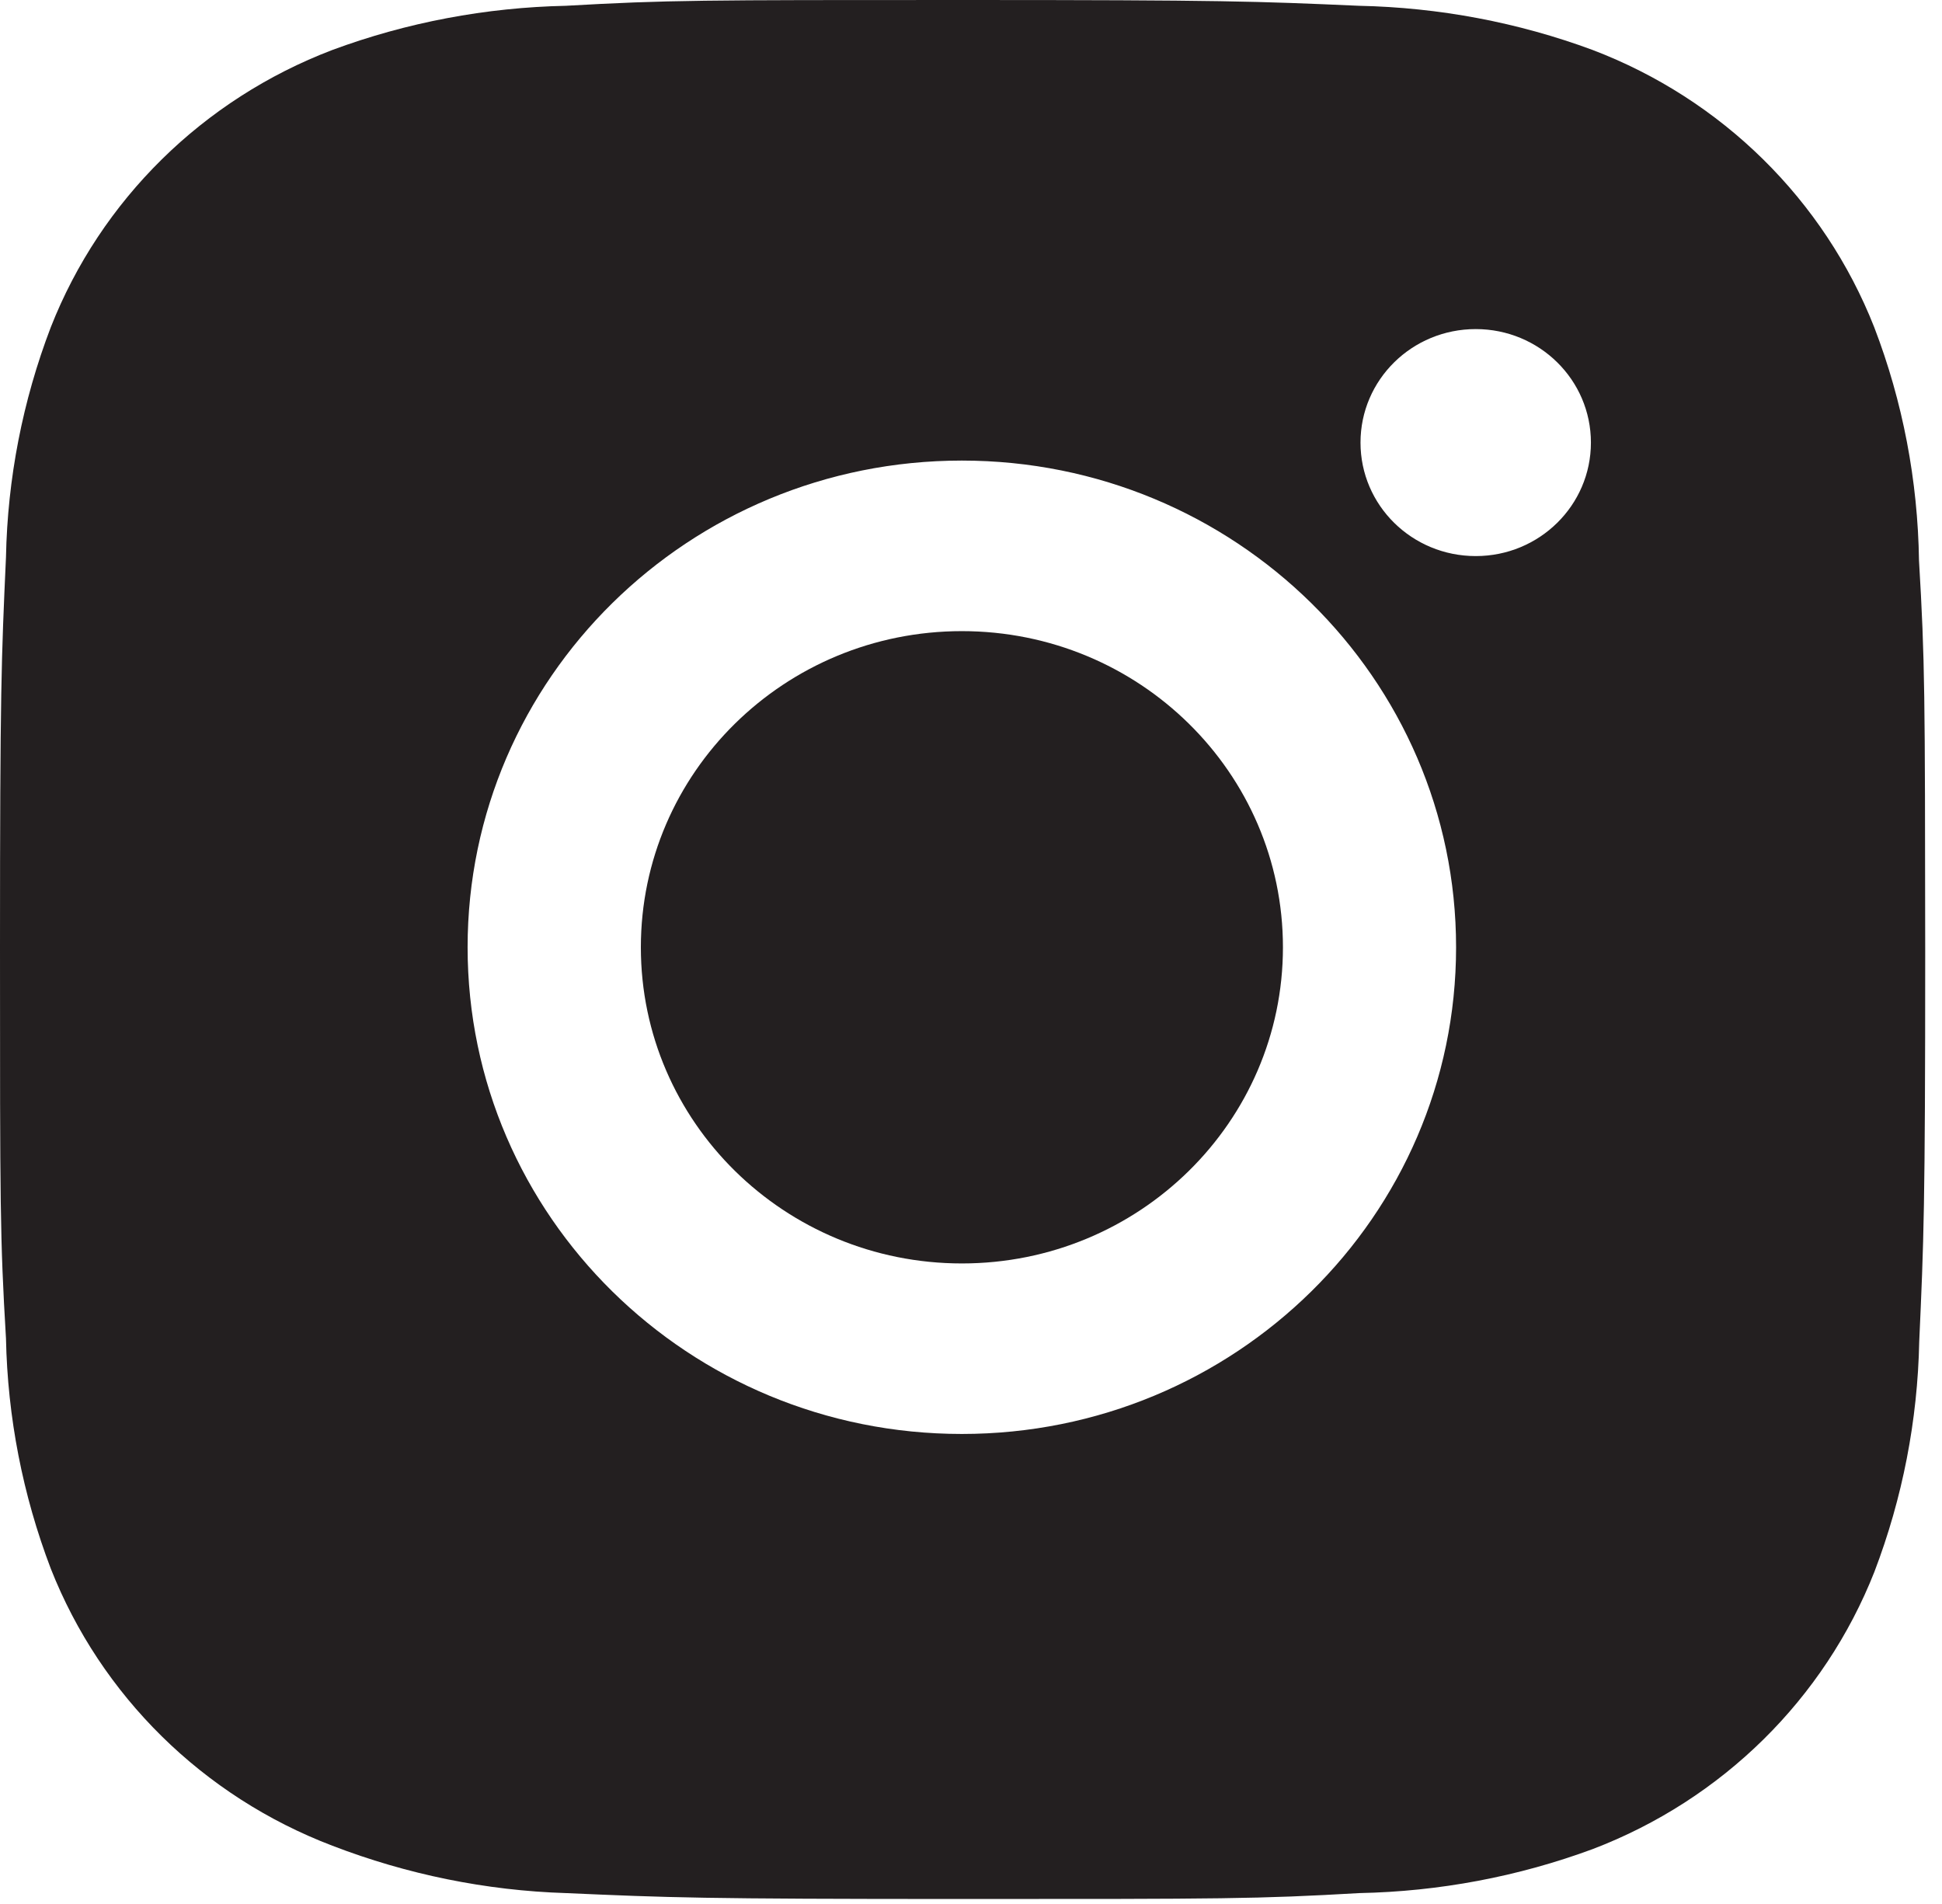
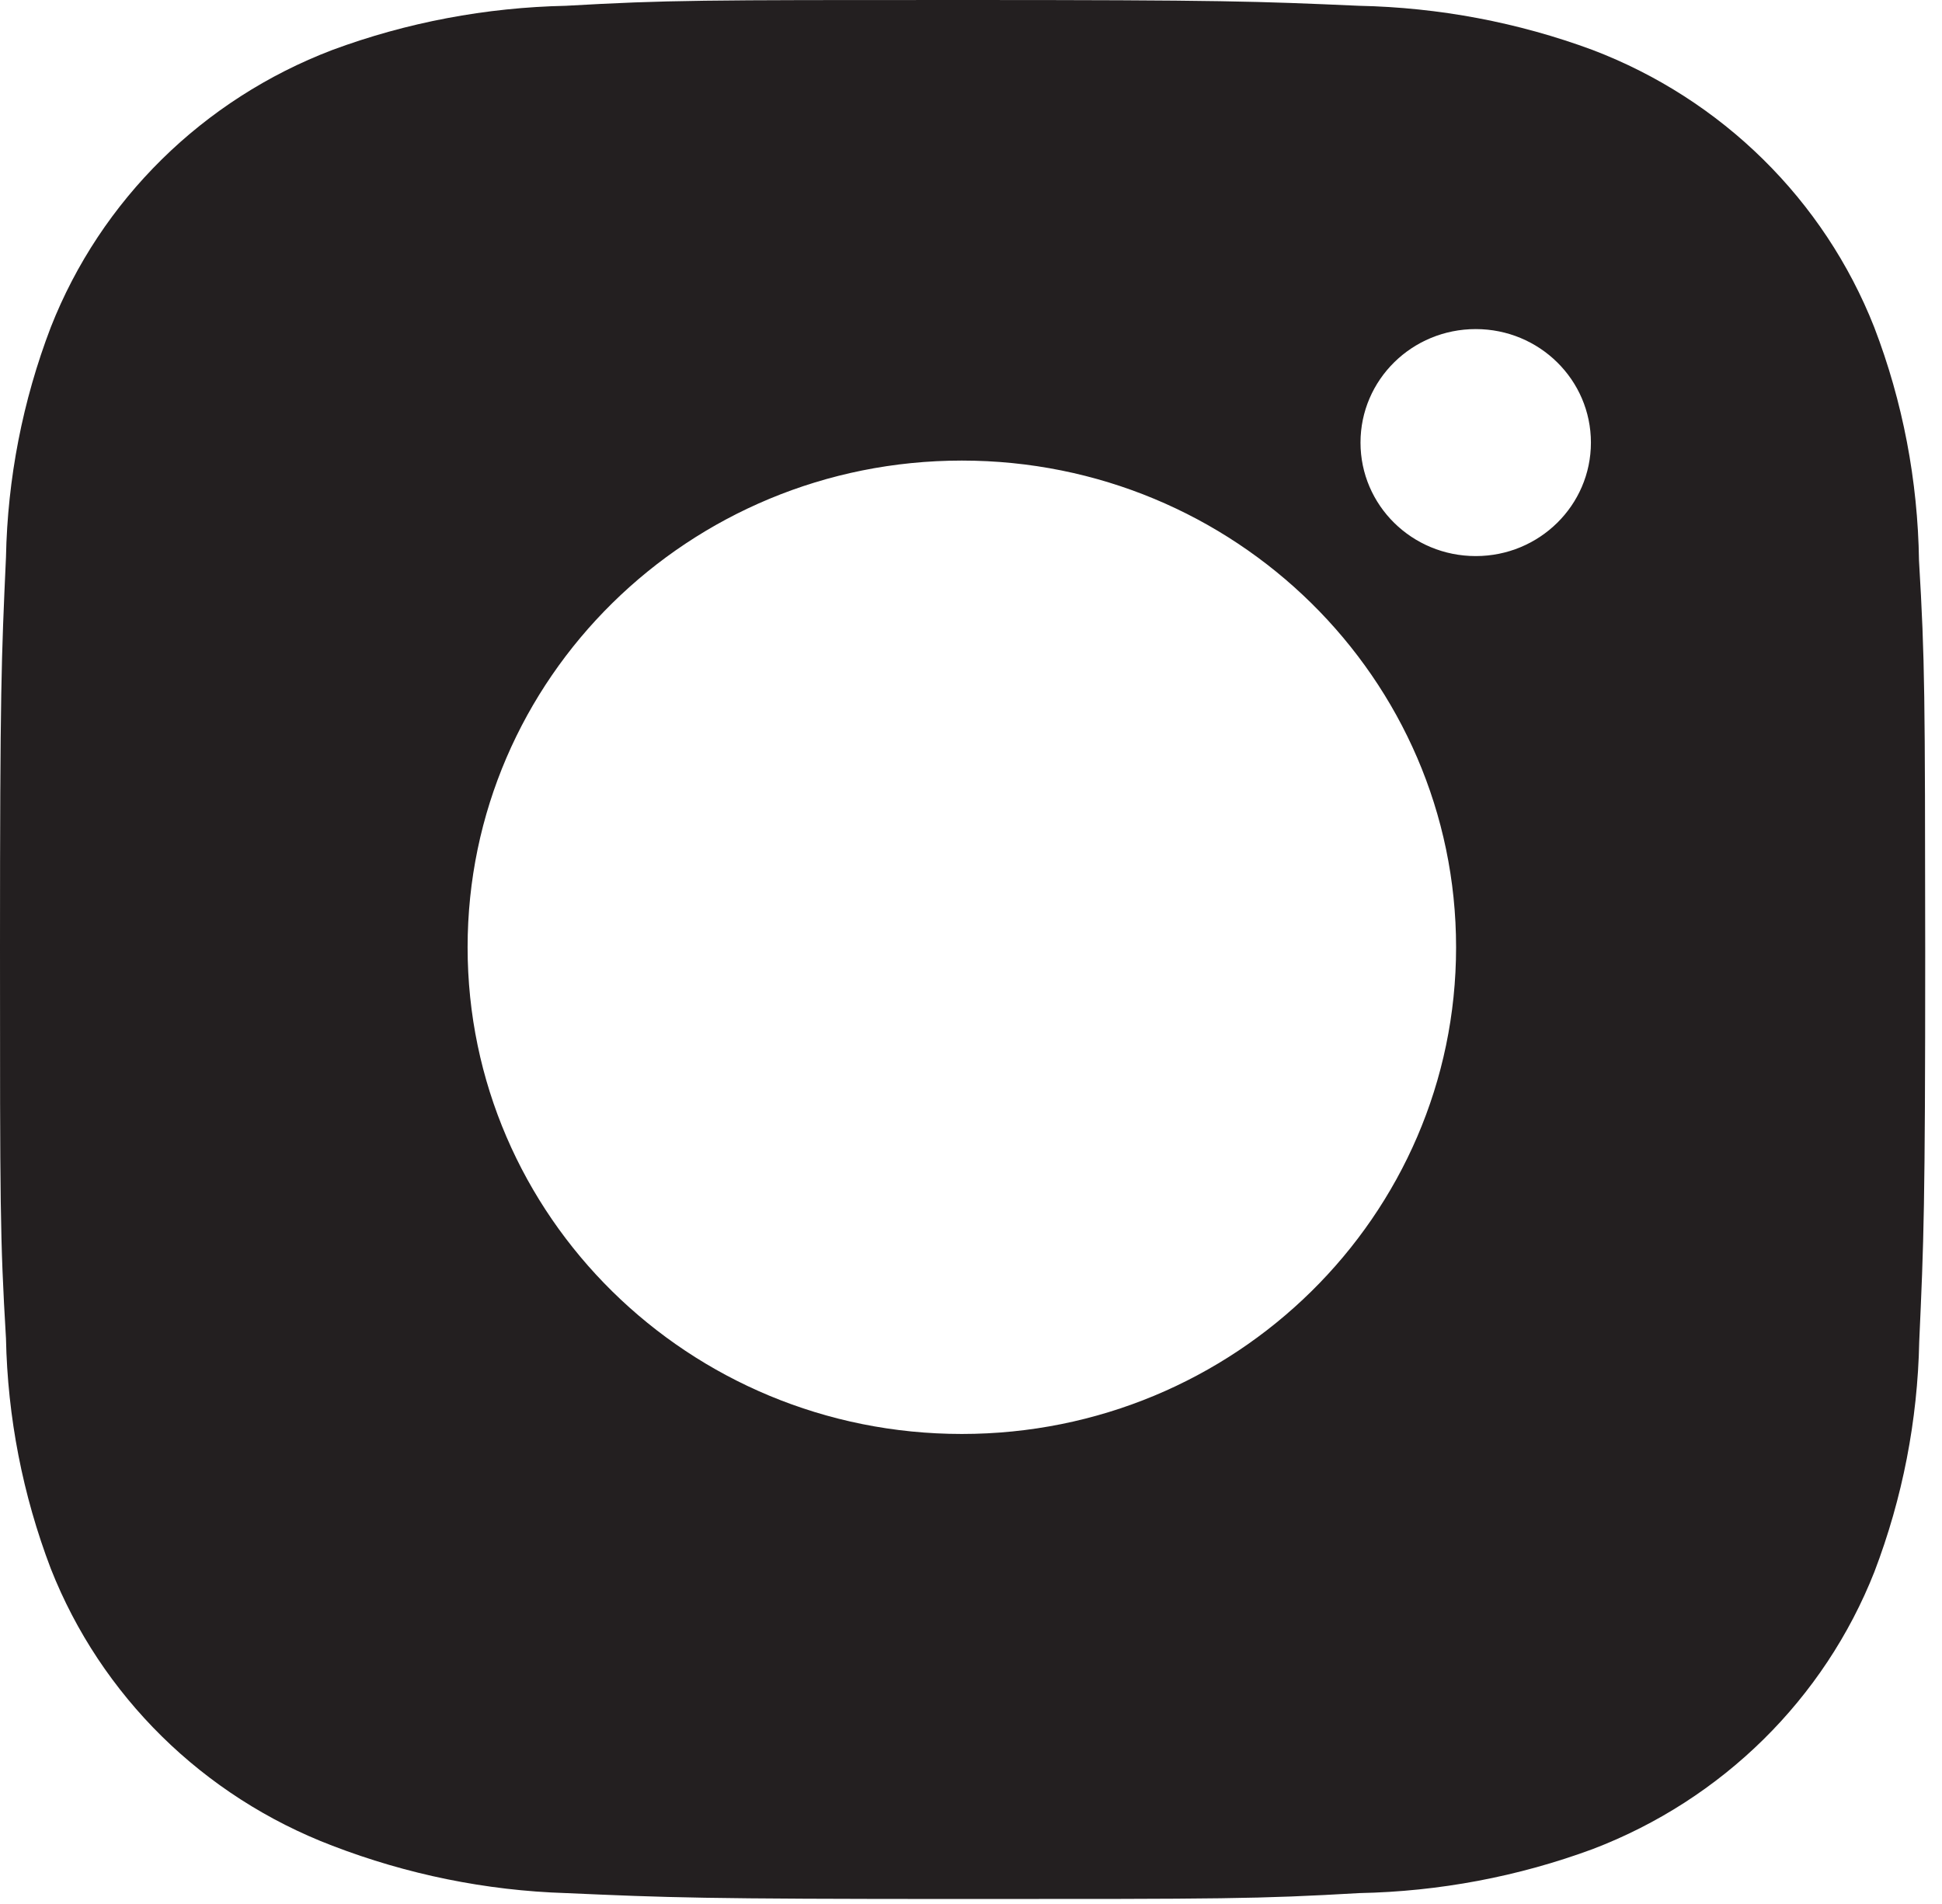
<svg xmlns="http://www.w3.org/2000/svg" width="51" height="50" viewBox="0 0 51 50" fill="none">
  <path d="M50.396 14.719C50.365 12.626 49.972 10.55 49.22 8.593C47.903 5.25 45.222 2.607 41.827 1.313C39.865 0.586 37.79 0.196 35.69 0.152C32.989 0.033 32.133 0 25.277 0C18.421 0 17.542 1.85385e-07 14.861 0.152C12.763 0.196 10.688 0.586 8.726 1.313C5.332 2.607 2.648 5.25 1.334 8.593C0.595 10.525 0.197 12.568 0.157 14.633C0.036 17.296 0 18.139 0 24.89C0 31.642 -2.09181e-08 32.504 0.157 35.147C0.199 37.215 0.595 39.255 1.334 41.194C2.65 44.533 5.332 47.176 8.729 48.47C10.683 49.222 12.758 49.648 14.863 49.714C17.567 49.833 18.423 49.869 25.279 49.869C32.136 49.869 33.014 49.869 35.696 49.714C37.793 49.673 39.868 49.283 41.833 48.556C45.227 47.259 47.908 44.616 49.225 41.276C49.964 39.341 50.36 37.301 50.402 35.23C50.522 32.571 50.559 31.727 50.559 24.973C50.553 18.222 50.553 17.365 50.396 14.719ZM25.26 37.657C18.089 37.657 12.28 31.937 12.28 24.876C12.28 17.816 18.089 12.095 25.26 12.095C32.425 12.095 38.239 17.816 38.239 24.876C38.239 31.937 32.425 37.657 25.26 37.657ZM38.756 14.603C37.08 14.603 35.729 13.27 35.729 11.623C35.729 9.975 37.08 8.642 38.756 8.642C40.426 8.642 41.78 9.975 41.78 11.623C41.78 13.27 40.426 14.603 38.756 14.603Z" fill="#231F20" />
-   <path d="M25.261 33.179C29.917 33.179 33.692 29.462 33.692 24.877C33.692 20.291 29.917 16.574 25.261 16.574C20.604 16.574 16.83 20.291 16.83 24.877C16.83 29.462 20.604 33.179 25.261 33.179Z" fill="#231F20" />
</svg>